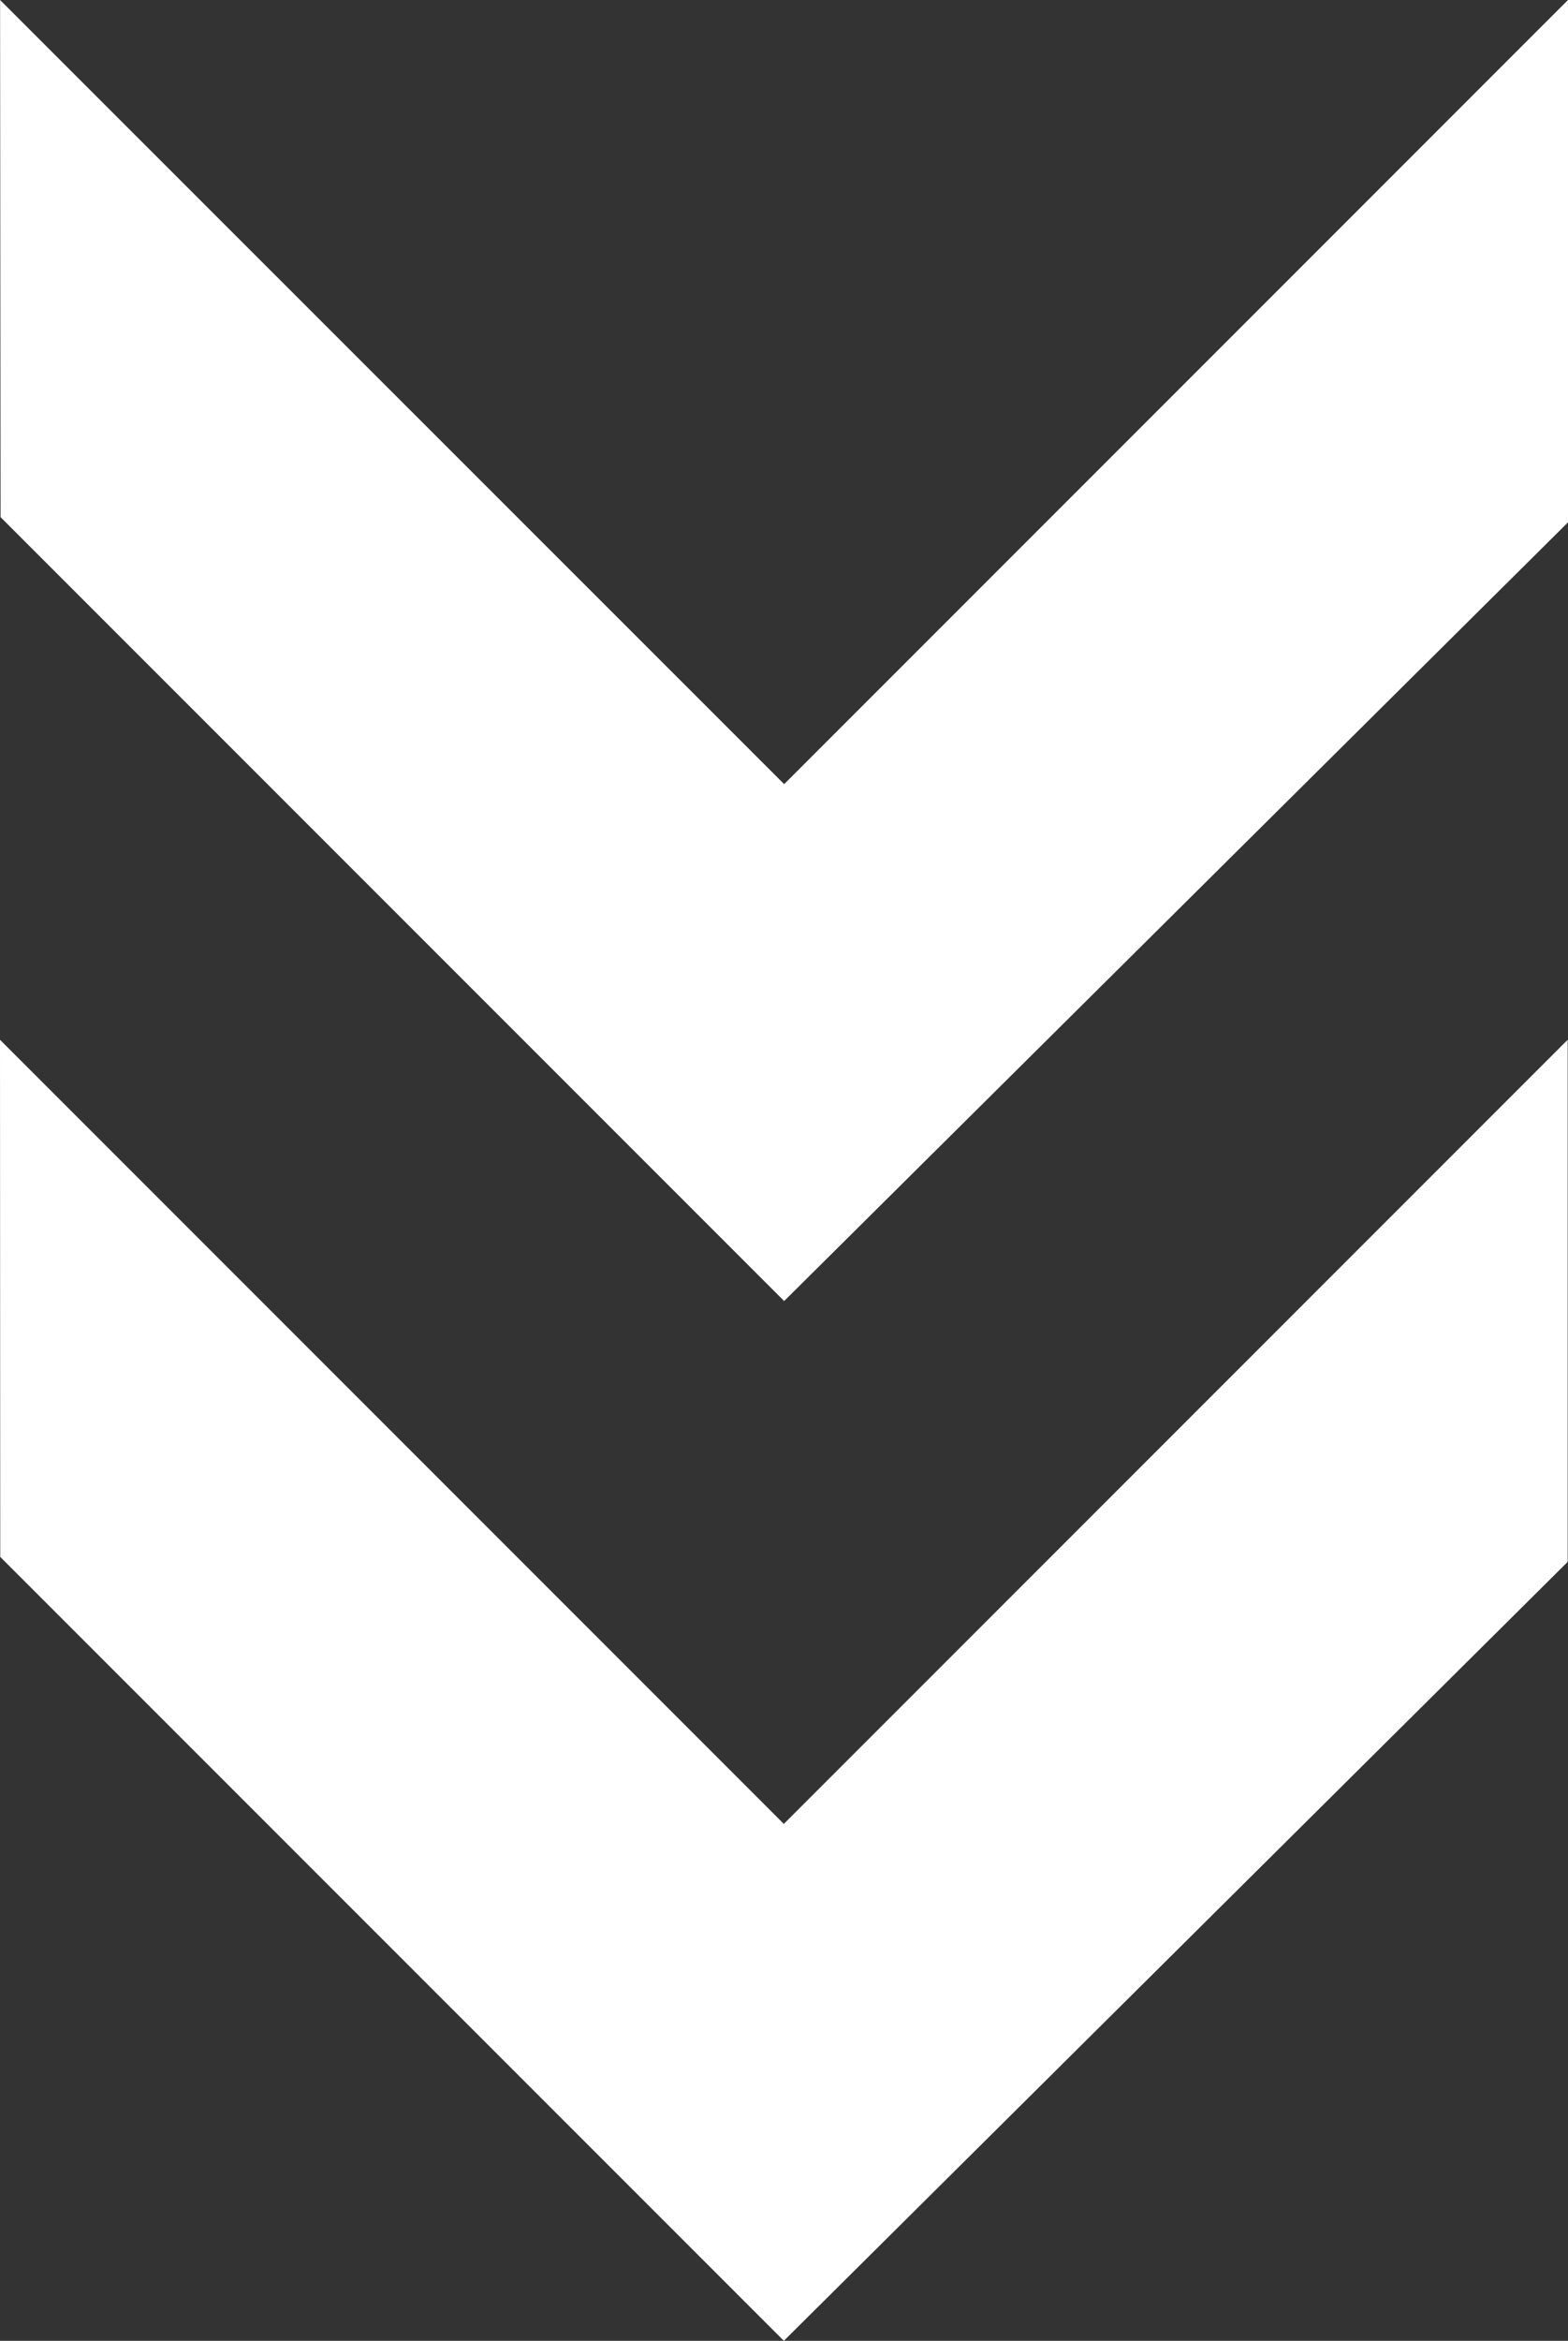
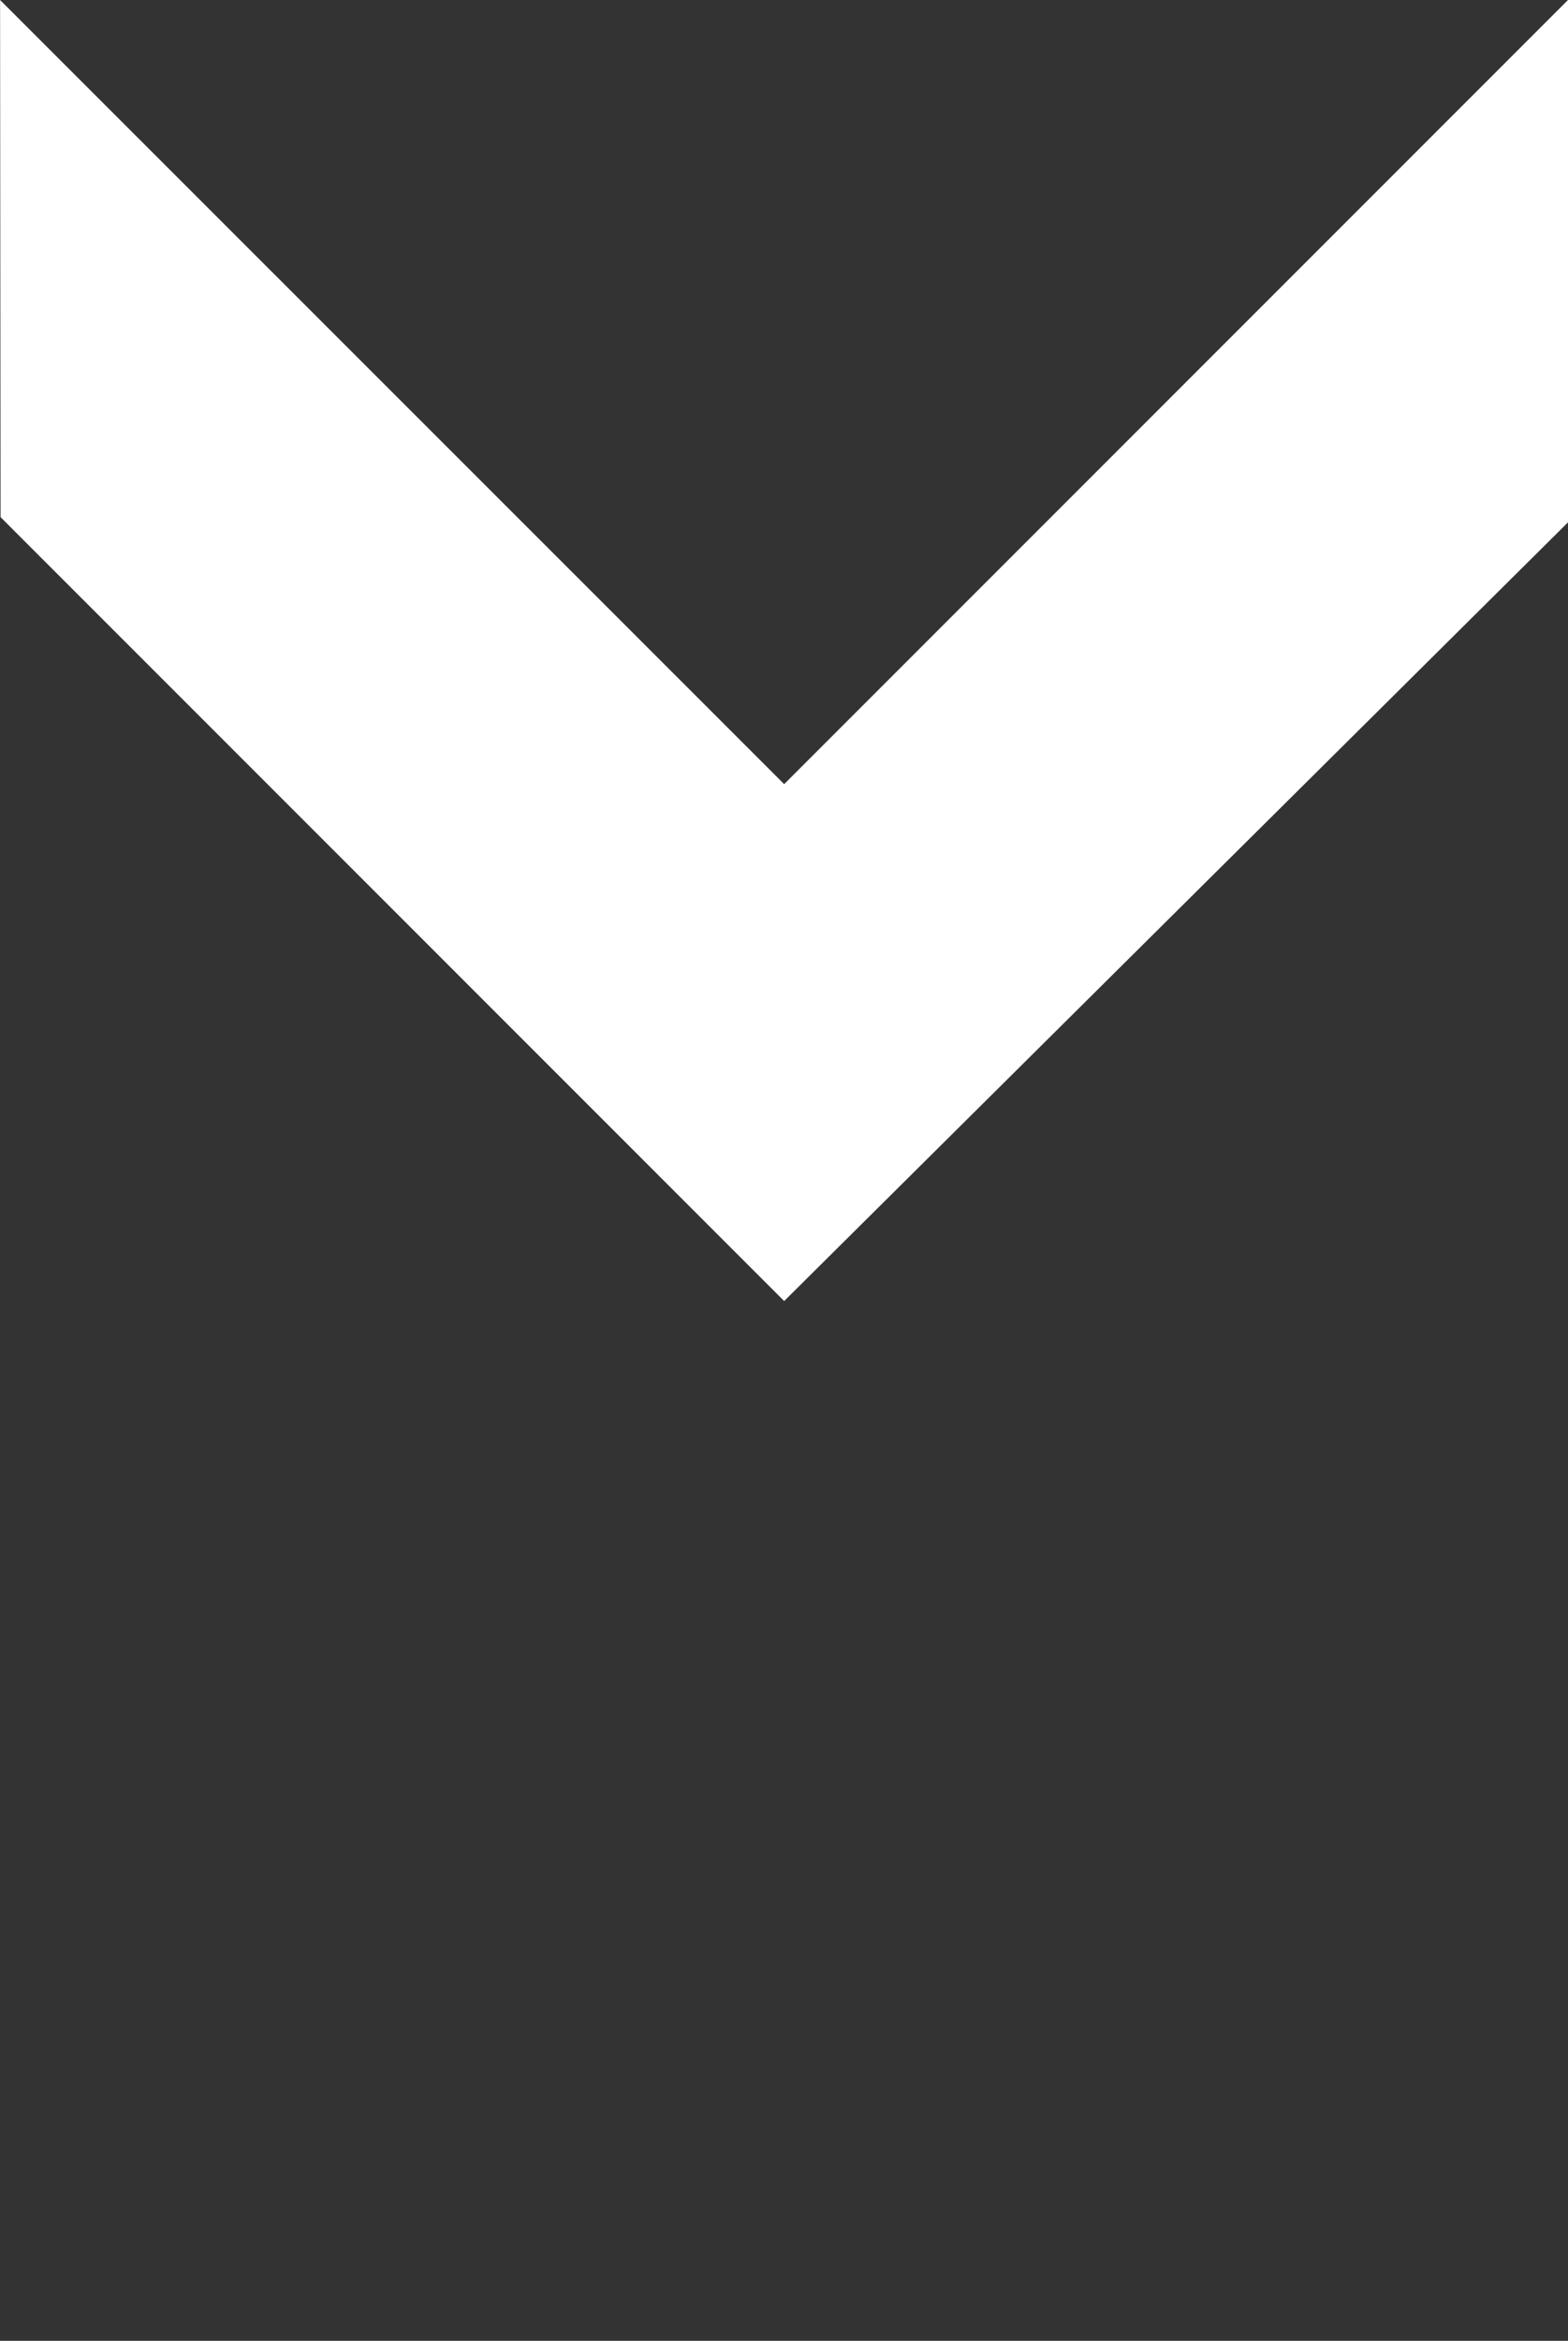
<svg xmlns="http://www.w3.org/2000/svg" width="38.886" height="58.029" viewBox="0 0 38.886 58.029">
  <rect x="0" y="0" width="38.886" height="58.029" fill="#333333" stroke="none" />
  <g id="Gruppe_2282" data-name="Gruppe 2282" transform="translate(-904.593 -825.964)">
    <g id="Gruppe_2271" data-name="Gruppe 2271" transform="translate(943.479 825.964) rotate(90)">
      <g id="Gruppe_39" data-name="Gruppe 39">
        <path id="Pfad_41" data-name="Pfad 41" d="M0,0,19.439,19.439,0,38.884l12.82-.012L32.253,19.439,12.949,0Z" fill="#fff" />
      </g>
      <g id="Gruppe_40" data-name="Gruppe 40" transform="translate(25.776 0.008)">
-         <path id="Pfad_42" data-name="Pfad 42" d="M0,0,19.439,19.439,0,38.878l12.82-.006L32.253,19.439,12.943,0Z" fill="#fff" />
-       </g>
+         </g>
    </g>
  </g>
</svg>